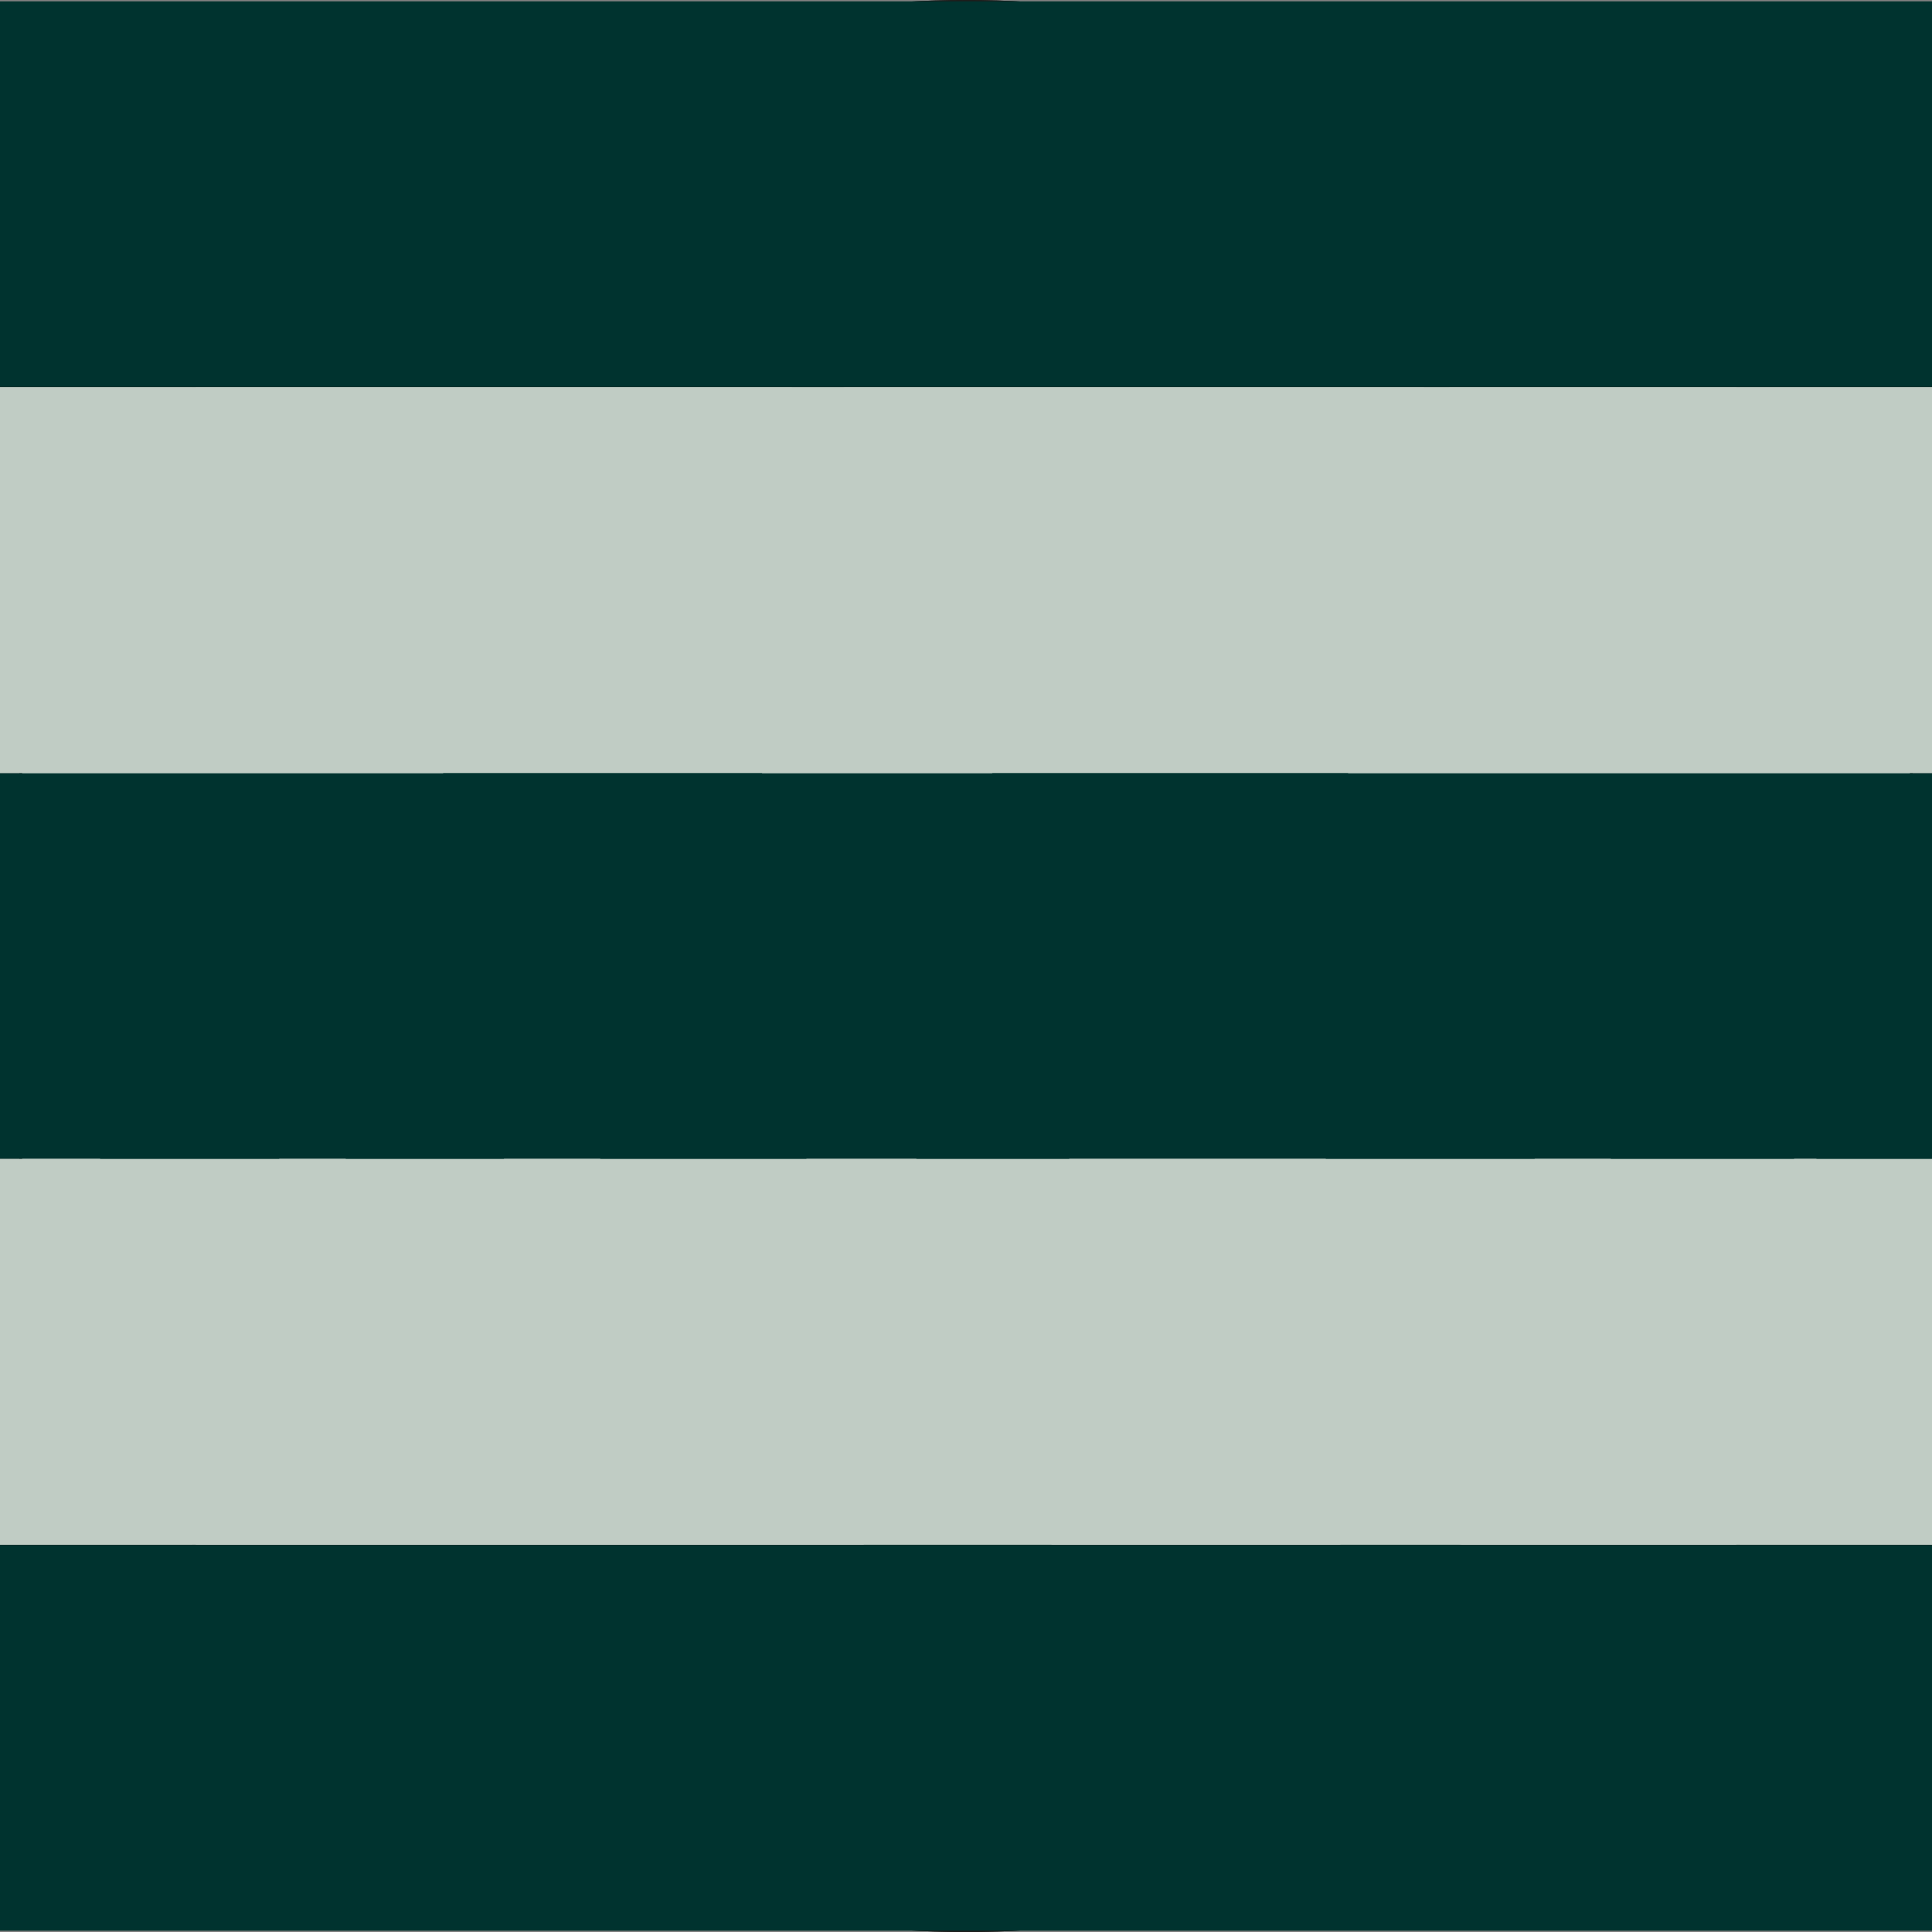
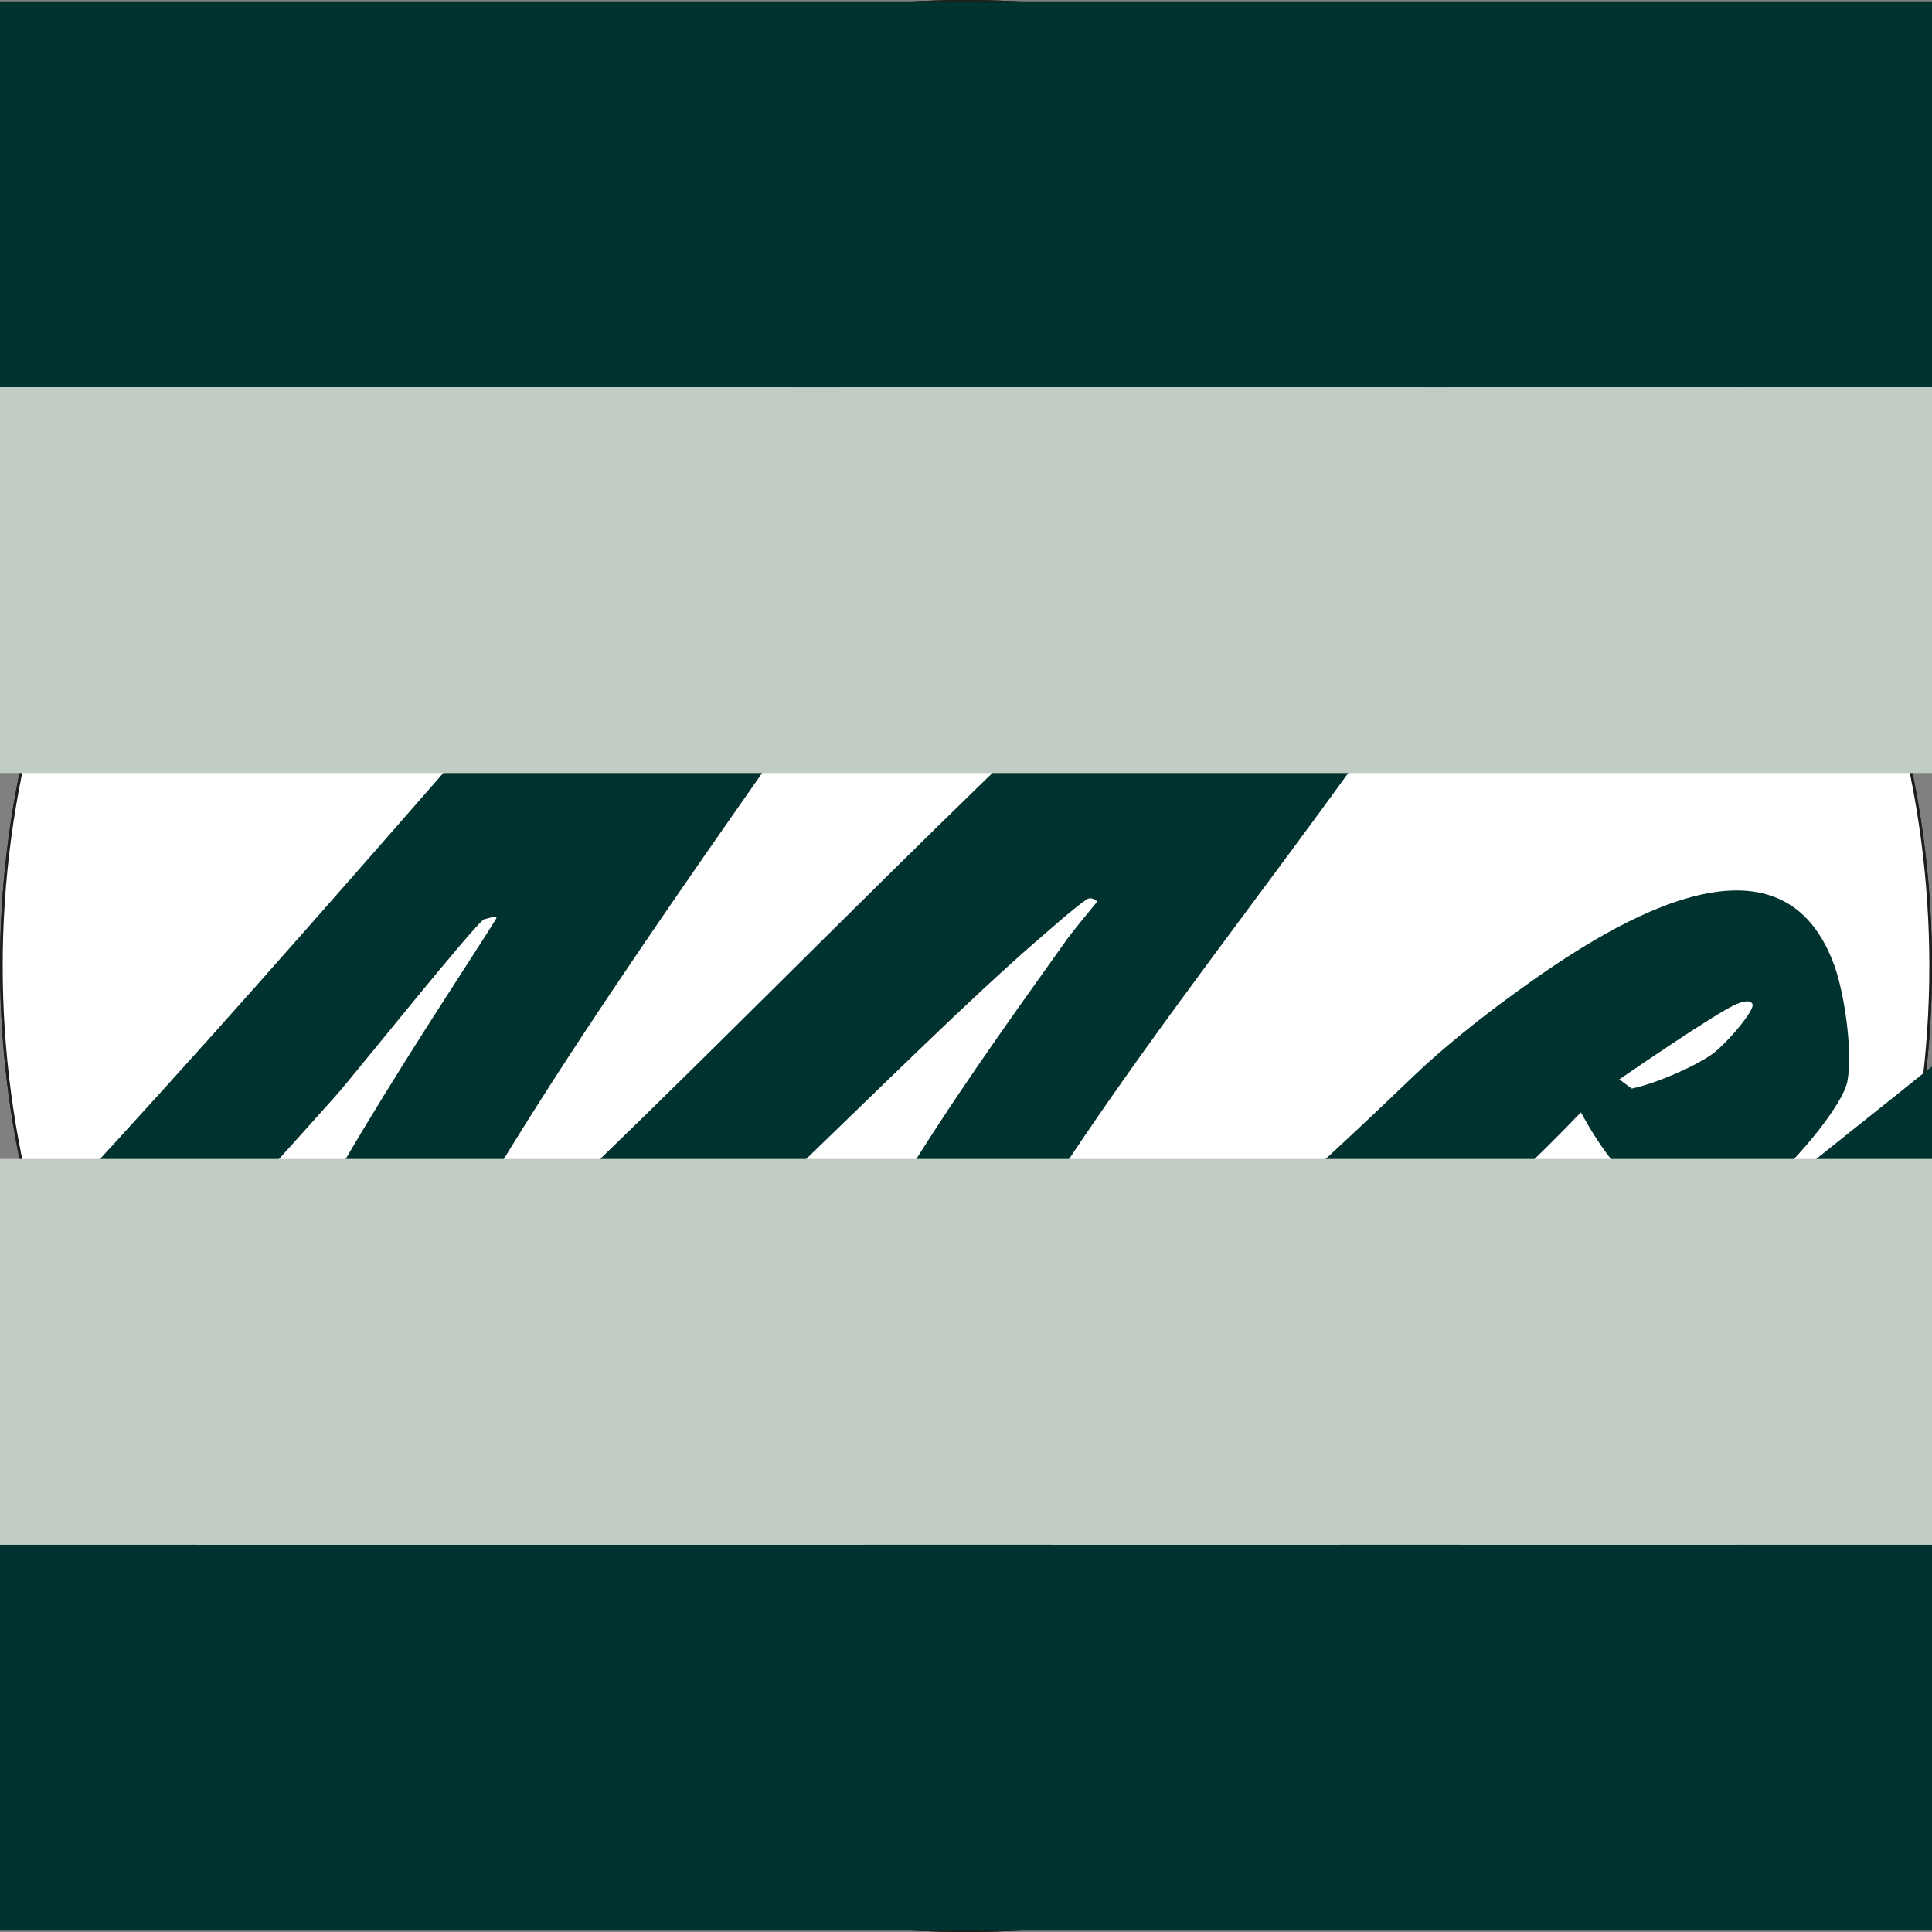
<svg xmlns="http://www.w3.org/2000/svg" version="1.1" width="719.27" height="719.27">
  <rect width="100%" height="100%" fill="#808080" stroke="none" />
  <svg id="SvgjsSvg1005" data-name="Layer 2" width="719.27" height="719.27" viewBox="0 0 719.27 719.27">
    <defs>
      <style>
      .cls-1 {
        fill: none;
      }

      .cls-2 {
        fill: #fff;
        stroke: #1d1d1b;
        stroke-miterlimit: 10;
      }

      .cls-3 {
        fill: #00332f;
      }

      .cls-4 {
        clip-path: url(#clippath);
      }

      .cls-5 {
        fill: #c0ccc4;
      }
    </style>
      <clipPath id="SvgjsClipPath1004">
        <circle class="cls-1" cx="359.64" cy="359.64" r="359.14" />
      </clipPath>
    </defs>
    <g id="SvgjsG1003" data-name="Layer 1">
      <circle class="cls-2" cx="359.64" cy="359.64" r="359.14" />
      <circle class="cls-2" cx="359.64" cy="359.64" r="359.14" />
      <g class="cls-4">
        <g>
-           <path class="cls-3" d="M1302.32,389.85c-34.1,25.19-98.78,80.78-98.78,80.78,0,0,.76-4.61,1.95-6.92,5.4-10.52,16.63-25.08,23.86-35.09,6.93-9.62,13.96-18.68,20.36-27.2,17.34-23.07,35.54-45.46,54.17-67.5l-37.28-33.4c-4.07,4.66,0,0-3.98,4.72-16.07,19.09-53.42,65.44-53.42,65.44,0,0-42.26,37.95-62.91,53.58-22.56,17.07-44.04,31.51-69.5,50.32l-5.09-1.61c20.23-24.64,38.41-50.95,58.32-75.83,39.11-48.87,82.09-94.93,120.85-144.18,6.64-8.43,49.25-63.83,49.47-68.72.26-5.85-29.43-27.61-34.59-31.13-20.24,23.15-30.87,39.94-50.85,63.24-17.88,20.86-33.88,41.23-51.42,62.39-15.69,18.93-34.59,40.53-48.13,58.26,0,0-1.84-9.26-8.62-12.94-25.22-13.7-60.44-1.83-85.03,13.39-17.41,10.77-23.55,10.45-45.97,19.9-32.31,13.62-78.42,31.35-111.16,45.9-8.78,3.9-5.28,2-16.96,7.46-4.61-12.1.16-31.46,4.96-39.59,8.86-14.98,19.95-16.1,50.6-36.21l-46.26-45.57s-27.43,18.48-40.06,28.78c-53.23,43.41-167.02,135.28-213.25,170.04-21.57,16.22-80.4,52.07-106.08,49.5-14.34-1.43-3.15-18.45,1.23-26.05,18.45-32.02,41.83-51.23,67.68-75.49,6.3-5.92,12.74-12.22,22.12-22,13.79,25.12,34.3,49.64,67.95,27.74,8.61-5.61,29.44-29.55,31.28-39.33,2.06-10.95-1.07-32.82-5.02-43.51-20.8-56.38-87.07-12.26-118.12,10.22-12.56,9.09-27.1,20.56-38.25,31.27-37.95,36.44-77.77,72.72-119.96,104.85-21.44,16.32-44.8,32.54-71,39.78,16.2-43.13,41.17-82.03,66.84-120,31.53-46.65,66.3-91.18,99.27-136.8,19.28-26.68,42.54-52.29,62.81-76.99,6.27-7.64,18.53-22.36,18.53-22.36l-47.72-49.29s-4.12,3.95-12.73,11.37c-23.41,20.16-48.23,41.26-71.69,61.44-80.78,69.45-197.33,193.76-278.3,266.93-6.62,5.98-8.97,7.68-16.31,10.55,23.72-57.8,119.77-190.11,147.23-230.43,12.96-19.03,55.52-74.35,55.52-74.35l-54.89-50.27s-37.73,37.99-49.85,51.59C160.36,291.66,69.42,400.67-29.04,501.62c-40.4,41.42-154.15,146.02-208.4,154.7-13.99,2.24-15.16-1.62-11.57-13.94,9.35-32.15,69.11-80.52,97.26-98.89,34.27-22.36,76.18-44.83,117.52-47.48,3.47-3.64-24.33-36.19-26.29-42.84-.83-.47-12.7,1.52-15.15,1.95-58.11,10.26-158.76,76.84-190.99,126.34-25,38.41-14.63,58.66,10.93,91.98,10.09,13.15,18.12,25.62,36.92,25.31,38.88-.65,112.08-58.21,141.85-84.17C-6.72,553.34,63.69,476.65,125.87,406.97c4.62-5.18,51.8-64.02,54.34-64.7,2.36-.63,5.32-1.59,4.45-.16-12.23,20.18-91.28,136.64-87.03,159.84,1.27,6.94-3.25,26.53,38.07,45.49,22.75,10.44,49.99-16.6,66.82-28.87,52.01-37.94,134.74-126.15,183.37-168.23,5.3-4.58,13.3-11.7,18.52-15.41,1.98-1.41,4.12.68,4.12.68,0,0-9.43,11.47-10.97,13.63-29.95,42.22-87.07,119.56-97.71,168.47-3.15,14.48-3.13,18.71,4.07,31.36,4.48,7.86,23.53,36.16,30.25,39.34,16.69,7.87,45.88-6.99,61.06-15.47,23.2-12.97,43.57-30.72,65.59-45.51,15.37,16.59,24.12,48.96,49.79,50.93,59.93,4.59,136.24-58.21,182.01-93.34,30.35-23.29,59.53-47.67,90.74-69.45,19.86-13.86,41.19-29.2,41.19-29.2-1.57,11.02-3.09,15.73-3.04,36.79-12.33,3.96-21.22,7.44-33.21,12.65-17.5,7.6-41.49,17.85-57.23,27.94-15.8,10.14-43.66,32.07-40.32,52.92,1.47,9.18,22.89,42.32,29.77,50.14,37.83,43.02,105.25-5.82,127.71-43.51,12.27-20.59,9.25-41.3,8.72-64.28l99.47-49.05s-42.05,35.06-60.32,57.71c-5.64,7-14.26,24.08-10.23,47.88,5.36,31.66,21.99,49.75,37.39,50.83,13.69.96,24.24-3.53,38.7-11.75,18.39-10.46,35.71-40,53.85-50.74l27.03,44.65s5.66,9.53,8.49,10.17c22.09,5,78.97-60.68,78.97-60.68l26.99,56.53c7.19,5.77,47.11-19.22,54.57-24.5,48.09-34.01,91.86-79.78,140.91-114.02,3.32-2.32,19.63-13.93,19.63-13.93l-38.22-35.83s-24.72,18.3-31.85,23.56ZM646.63,373.75c1.7-.66,4.77-1.78,5.77-.04,1.25,2.18-9.77,14.99-14.94,18.71-6.32,4.54-20.72,10.91-29.98,12.85l-4.62-3.42s36.7-25.33,43.77-28.09ZM724.49,541.13c5.83-14.83,20.62-26.14,33.48-34.88,18.35-12.47,37.56-20.09,58.23-27.8-13.05,38.35-51.67,62.52-91.71,62.68ZM1036.21,433.33c-22.77,23.06-91.31,73.65-91.31,73.65l-3.92-4.75s24.03-41.6,61.1-80.6c27.23-28.65,66.44-52.58,90.24-60.66-12.92,26.16-35.78,51.78-56.1,72.37Z" />
-           <rect class="cls-3" x="-214.98" y="287.81" width="1149.24" height="143.65" />
+           <path class="cls-3" d="M1302.32,389.85c-34.1,25.19-98.78,80.78-98.78,80.78,0,0,.76-4.61,1.95-6.92,5.4-10.52,16.63-25.08,23.86-35.09,6.93-9.62,13.96-18.68,20.36-27.2,17.34-23.07,35.54-45.46,54.17-67.5l-37.28-33.4c-4.07,4.66,0,0-3.98,4.72-16.07,19.09-53.42,65.44-53.42,65.44,0,0-42.26,37.95-62.91,53.58-22.56,17.07-44.04,31.51-69.5,50.32l-5.09-1.61c20.23-24.64,38.41-50.95,58.32-75.83,39.11-48.87,82.09-94.93,120.85-144.18,6.64-8.43,49.25-63.83,49.47-68.72.26-5.85-29.43-27.61-34.59-31.13-20.24,23.15-30.87,39.94-50.85,63.24-17.88,20.86-33.88,41.23-51.42,62.39-15.69,18.93-34.59,40.53-48.13,58.26,0,0-1.84-9.26-8.62-12.94-25.22-13.7-60.44-1.83-85.03,13.39-17.41,10.77-23.55,10.45-45.97,19.9-32.31,13.62-78.42,31.35-111.16,45.9-8.78,3.9-5.28,2-16.96,7.46-4.61-12.1.16-31.46,4.96-39.59,8.86-14.98,19.95-16.1,50.6-36.21l-46.26-45.57s-27.43,18.48-40.06,28.78c-53.23,43.41-167.02,135.28-213.25,170.04-21.57,16.22-80.4,52.07-106.08,49.5-14.34-1.43-3.15-18.45,1.23-26.05,18.45-32.02,41.83-51.23,67.68-75.49,6.3-5.92,12.74-12.22,22.12-22,13.79,25.12,34.3,49.64,67.95,27.74,8.61-5.61,29.44-29.55,31.28-39.33,2.06-10.95-1.07-32.82-5.02-43.51-20.8-56.38-87.07-12.26-118.12,10.22-12.56,9.09-27.1,20.56-38.25,31.27-37.95,36.44-77.77,72.72-119.96,104.85-21.44,16.32-44.8,32.54-71,39.78,16.2-43.13,41.17-82.03,66.84-120,31.53-46.65,66.3-91.18,99.27-136.8,19.28-26.68,42.54-52.29,62.81-76.99,6.27-7.64,18.53-22.36,18.53-22.36l-47.72-49.29s-4.12,3.95-12.73,11.37c-23.41,20.16-48.23,41.26-71.69,61.44-80.78,69.45-197.33,193.76-278.3,266.93-6.62,5.98-8.97,7.68-16.31,10.55,23.72-57.8,119.77-190.11,147.23-230.43,12.96-19.03,55.52-74.35,55.52-74.35l-54.89-50.27s-37.73,37.99-49.85,51.59C160.36,291.66,69.42,400.67-29.04,501.62c-40.4,41.42-154.15,146.02-208.4,154.7-13.99,2.24-15.16-1.62-11.57-13.94,9.35-32.15,69.11-80.52,97.26-98.89,34.27-22.36,76.18-44.83,117.52-47.48,3.47-3.64-24.33-36.19-26.29-42.84-.83-.47-12.7,1.52-15.15,1.95-58.11,10.26-158.76,76.84-190.99,126.34-25,38.41-14.63,58.66,10.93,91.98,10.09,13.15,18.12,25.62,36.92,25.31,38.88-.65,112.08-58.21,141.85-84.17C-6.72,553.34,63.69,476.65,125.87,406.97c4.62-5.18,51.8-64.02,54.34-64.7,2.36-.63,5.32-1.59,4.45-.16-12.23,20.18-91.28,136.64-87.03,159.84,1.27,6.94-3.25,26.53,38.07,45.49,22.75,10.44,49.99-16.6,66.82-28.87,52.01-37.94,134.74-126.15,183.37-168.23,5.3-4.58,13.3-11.7,18.52-15.41,1.98-1.41,4.12.68,4.12.68,0,0-9.43,11.47-10.97,13.63-29.95,42.22-87.07,119.56-97.71,168.47-3.15,14.48-3.13,18.71,4.07,31.36,4.48,7.86,23.53,36.16,30.25,39.34,16.69,7.87,45.88-6.99,61.06-15.47,23.2-12.97,43.57-30.72,65.59-45.51,15.37,16.59,24.12,48.96,49.79,50.93,59.93,4.59,136.24-58.21,182.01-93.34,30.35-23.29,59.53-47.67,90.74-69.45,19.86-13.86,41.19-29.2,41.19-29.2-1.57,11.02-3.09,15.73-3.04,36.79-12.33,3.96-21.22,7.44-33.21,12.65-17.5,7.6-41.49,17.85-57.23,27.94-15.8,10.14-43.66,32.07-40.32,52.92,1.47,9.18,22.89,42.32,29.77,50.14,37.83,43.02,105.25-5.82,127.71-43.51,12.27-20.59,9.25-41.3,8.72-64.28l99.47-49.05s-42.05,35.06-60.32,57.71c-5.64,7-14.26,24.08-10.23,47.88,5.36,31.66,21.99,49.75,37.39,50.83,13.69.96,24.24-3.53,38.7-11.75,18.39-10.46,35.71-40,53.85-50.74l27.03,44.65s5.66,9.53,8.49,10.17c22.09,5,78.97-60.68,78.97-60.68l26.99,56.53c7.19,5.77,47.11-19.22,54.57-24.5,48.09-34.01,91.86-79.78,140.91-114.02,3.32-2.32,19.63-13.93,19.63-13.93s-24.72,18.3-31.85,23.56ZM646.63,373.75c1.7-.66,4.77-1.78,5.77-.04,1.25,2.18-9.77,14.99-14.94,18.71-6.32,4.54-20.72,10.91-29.98,12.85l-4.62-3.42s36.7-25.33,43.77-28.09ZM724.49,541.13c5.83-14.83,20.62-26.14,33.48-34.88,18.35-12.47,37.56-20.09,58.23-27.8-13.05,38.35-51.67,62.52-91.71,62.68ZM1036.21,433.33c-22.77,23.06-91.31,73.65-91.31,73.65l-3.92-4.75s24.03-41.6,61.1-80.6c27.23-28.65,66.44-52.58,90.24-60.66-12.92,26.16-35.78,51.78-56.1,72.37Z" />
          <rect class="cls-5" x="-214.98" y="431.46" width="1149.24" height="143.65" />
          <rect class="cls-3" x="-214.98" y=".5" width="1149.24" height="143.65" />
          <rect class="cls-5" x="-214.98" y="144.15" width="1149.24" height="143.65" />
          <rect class="cls-3" x="-214.98" y="575.12" width="1149.24" height="143.65" />
        </g>
      </g>
    </g>
  </svg>
  <style>@media (prefers-color-scheme: light) { :root { filter: none; } }
@media (prefers-color-scheme: dark) { :root { filter: none; } }
</style>
</svg>